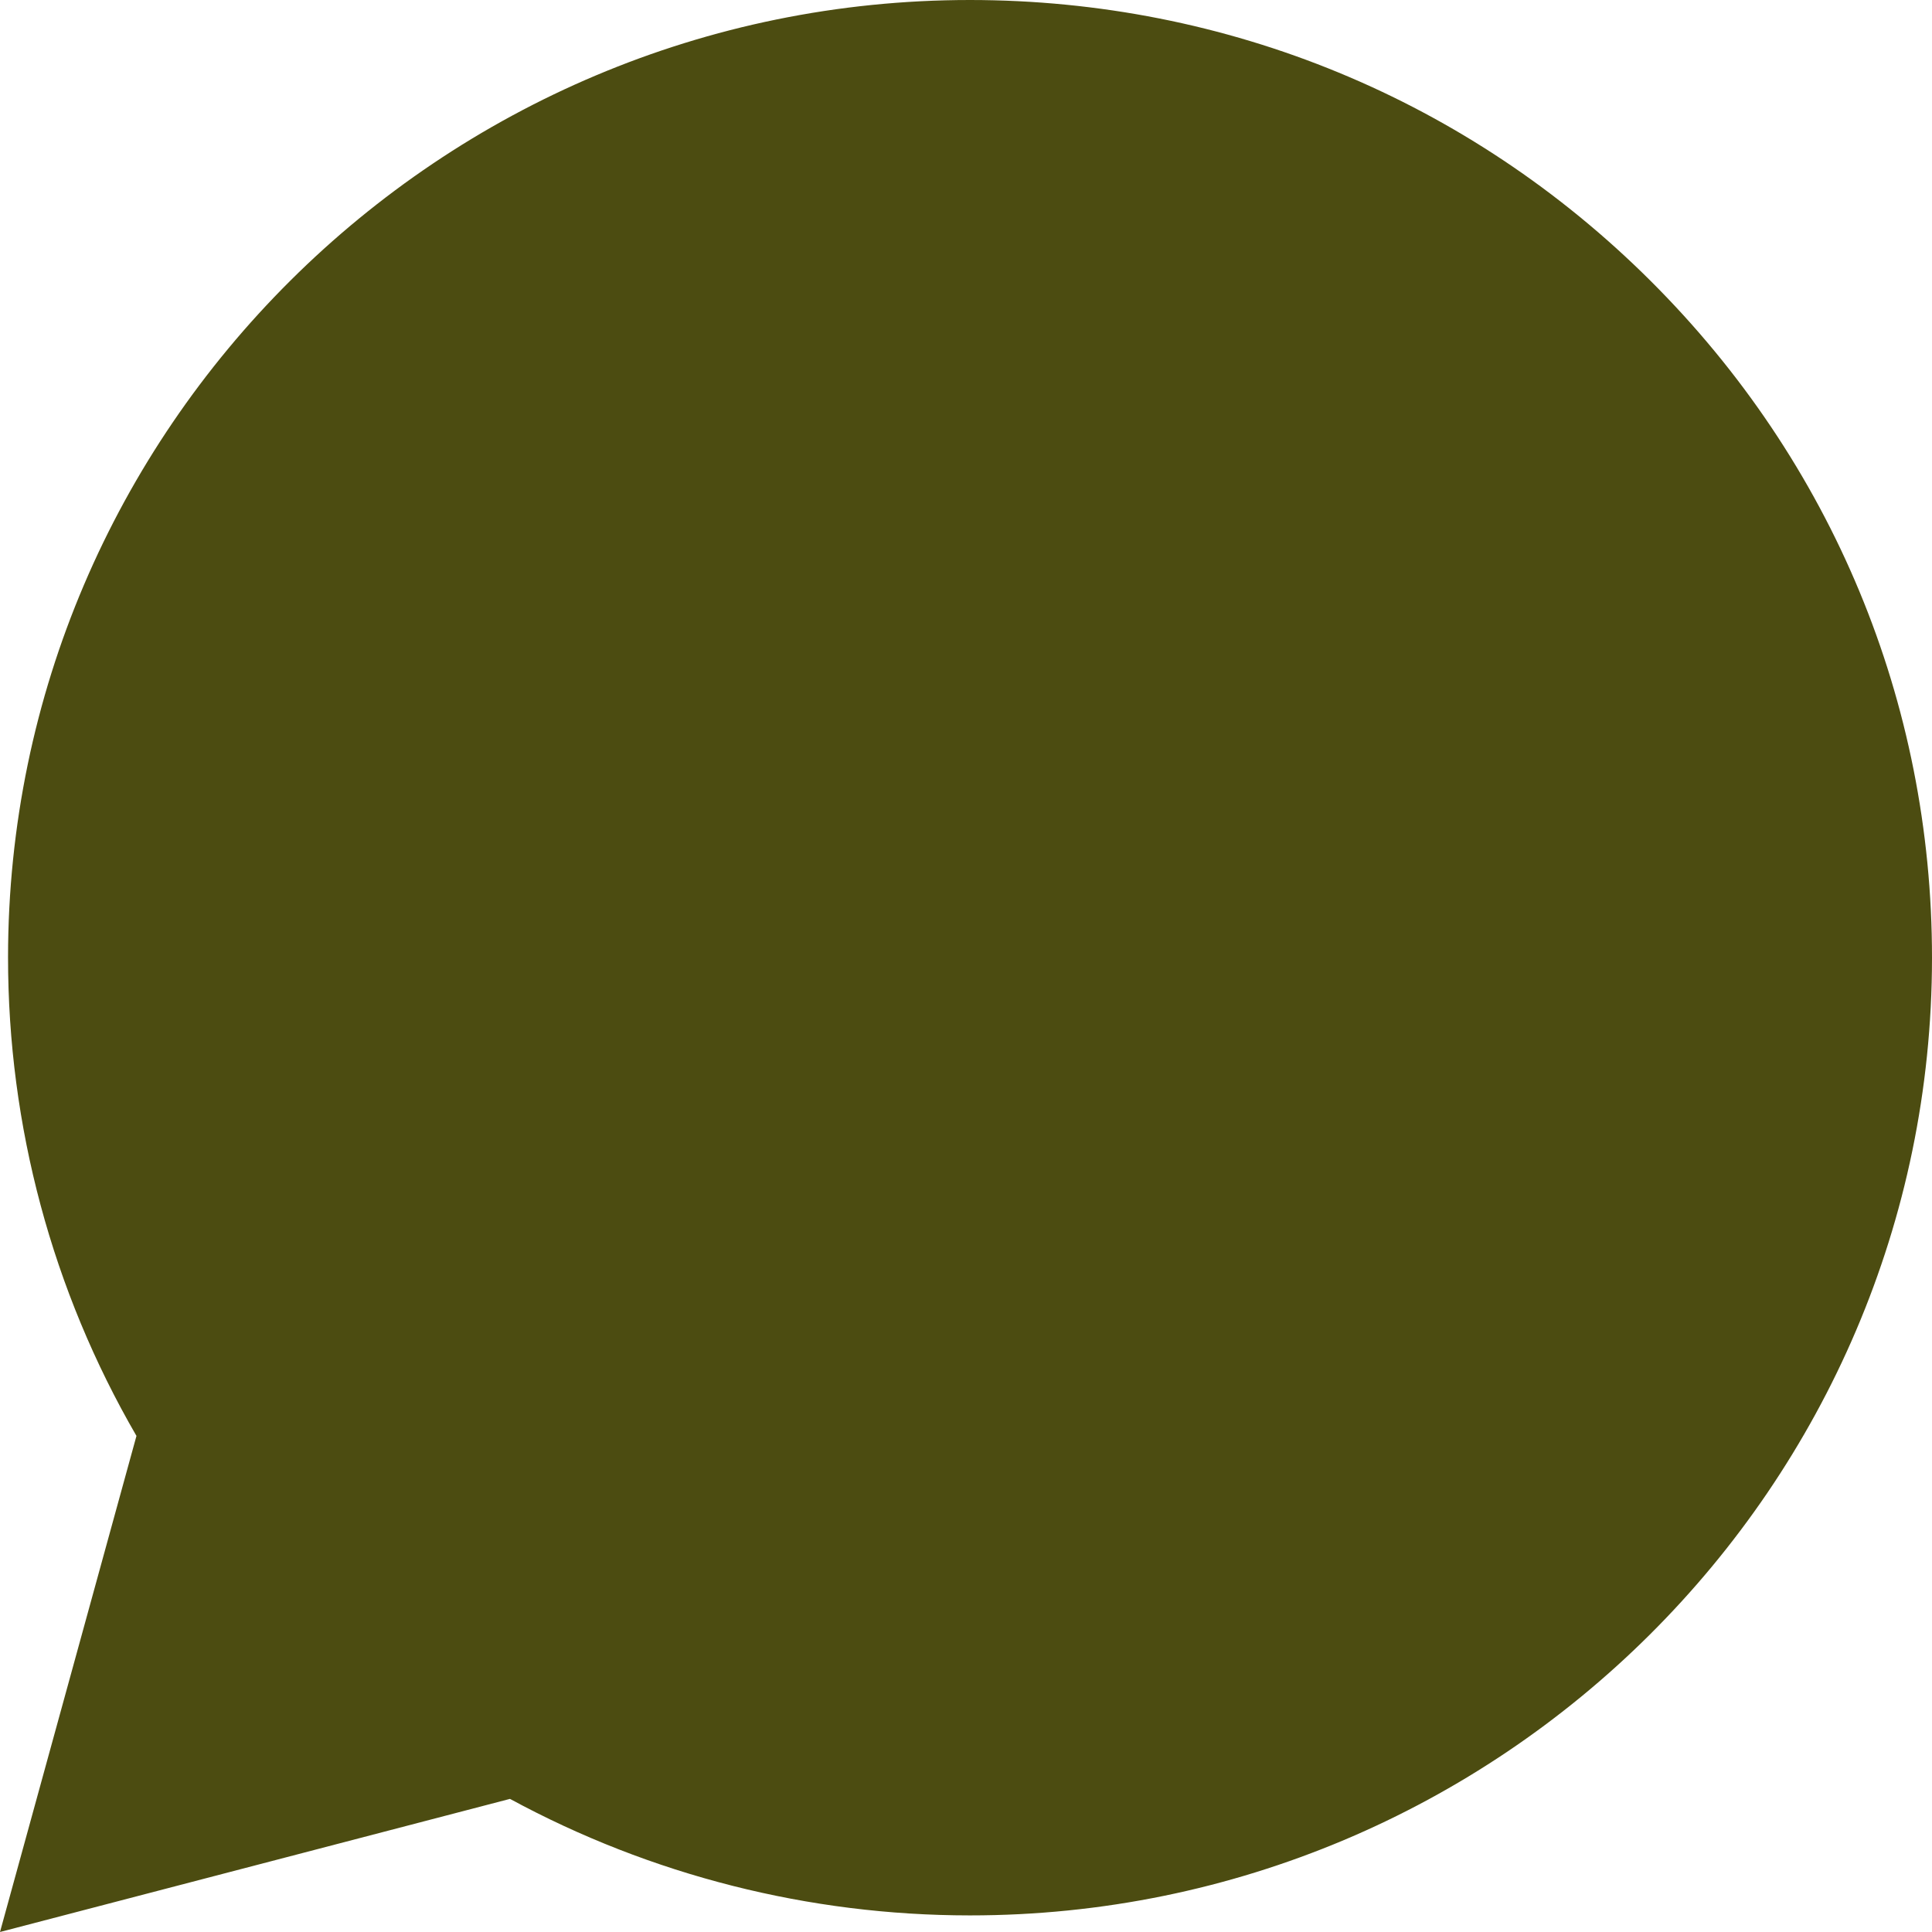
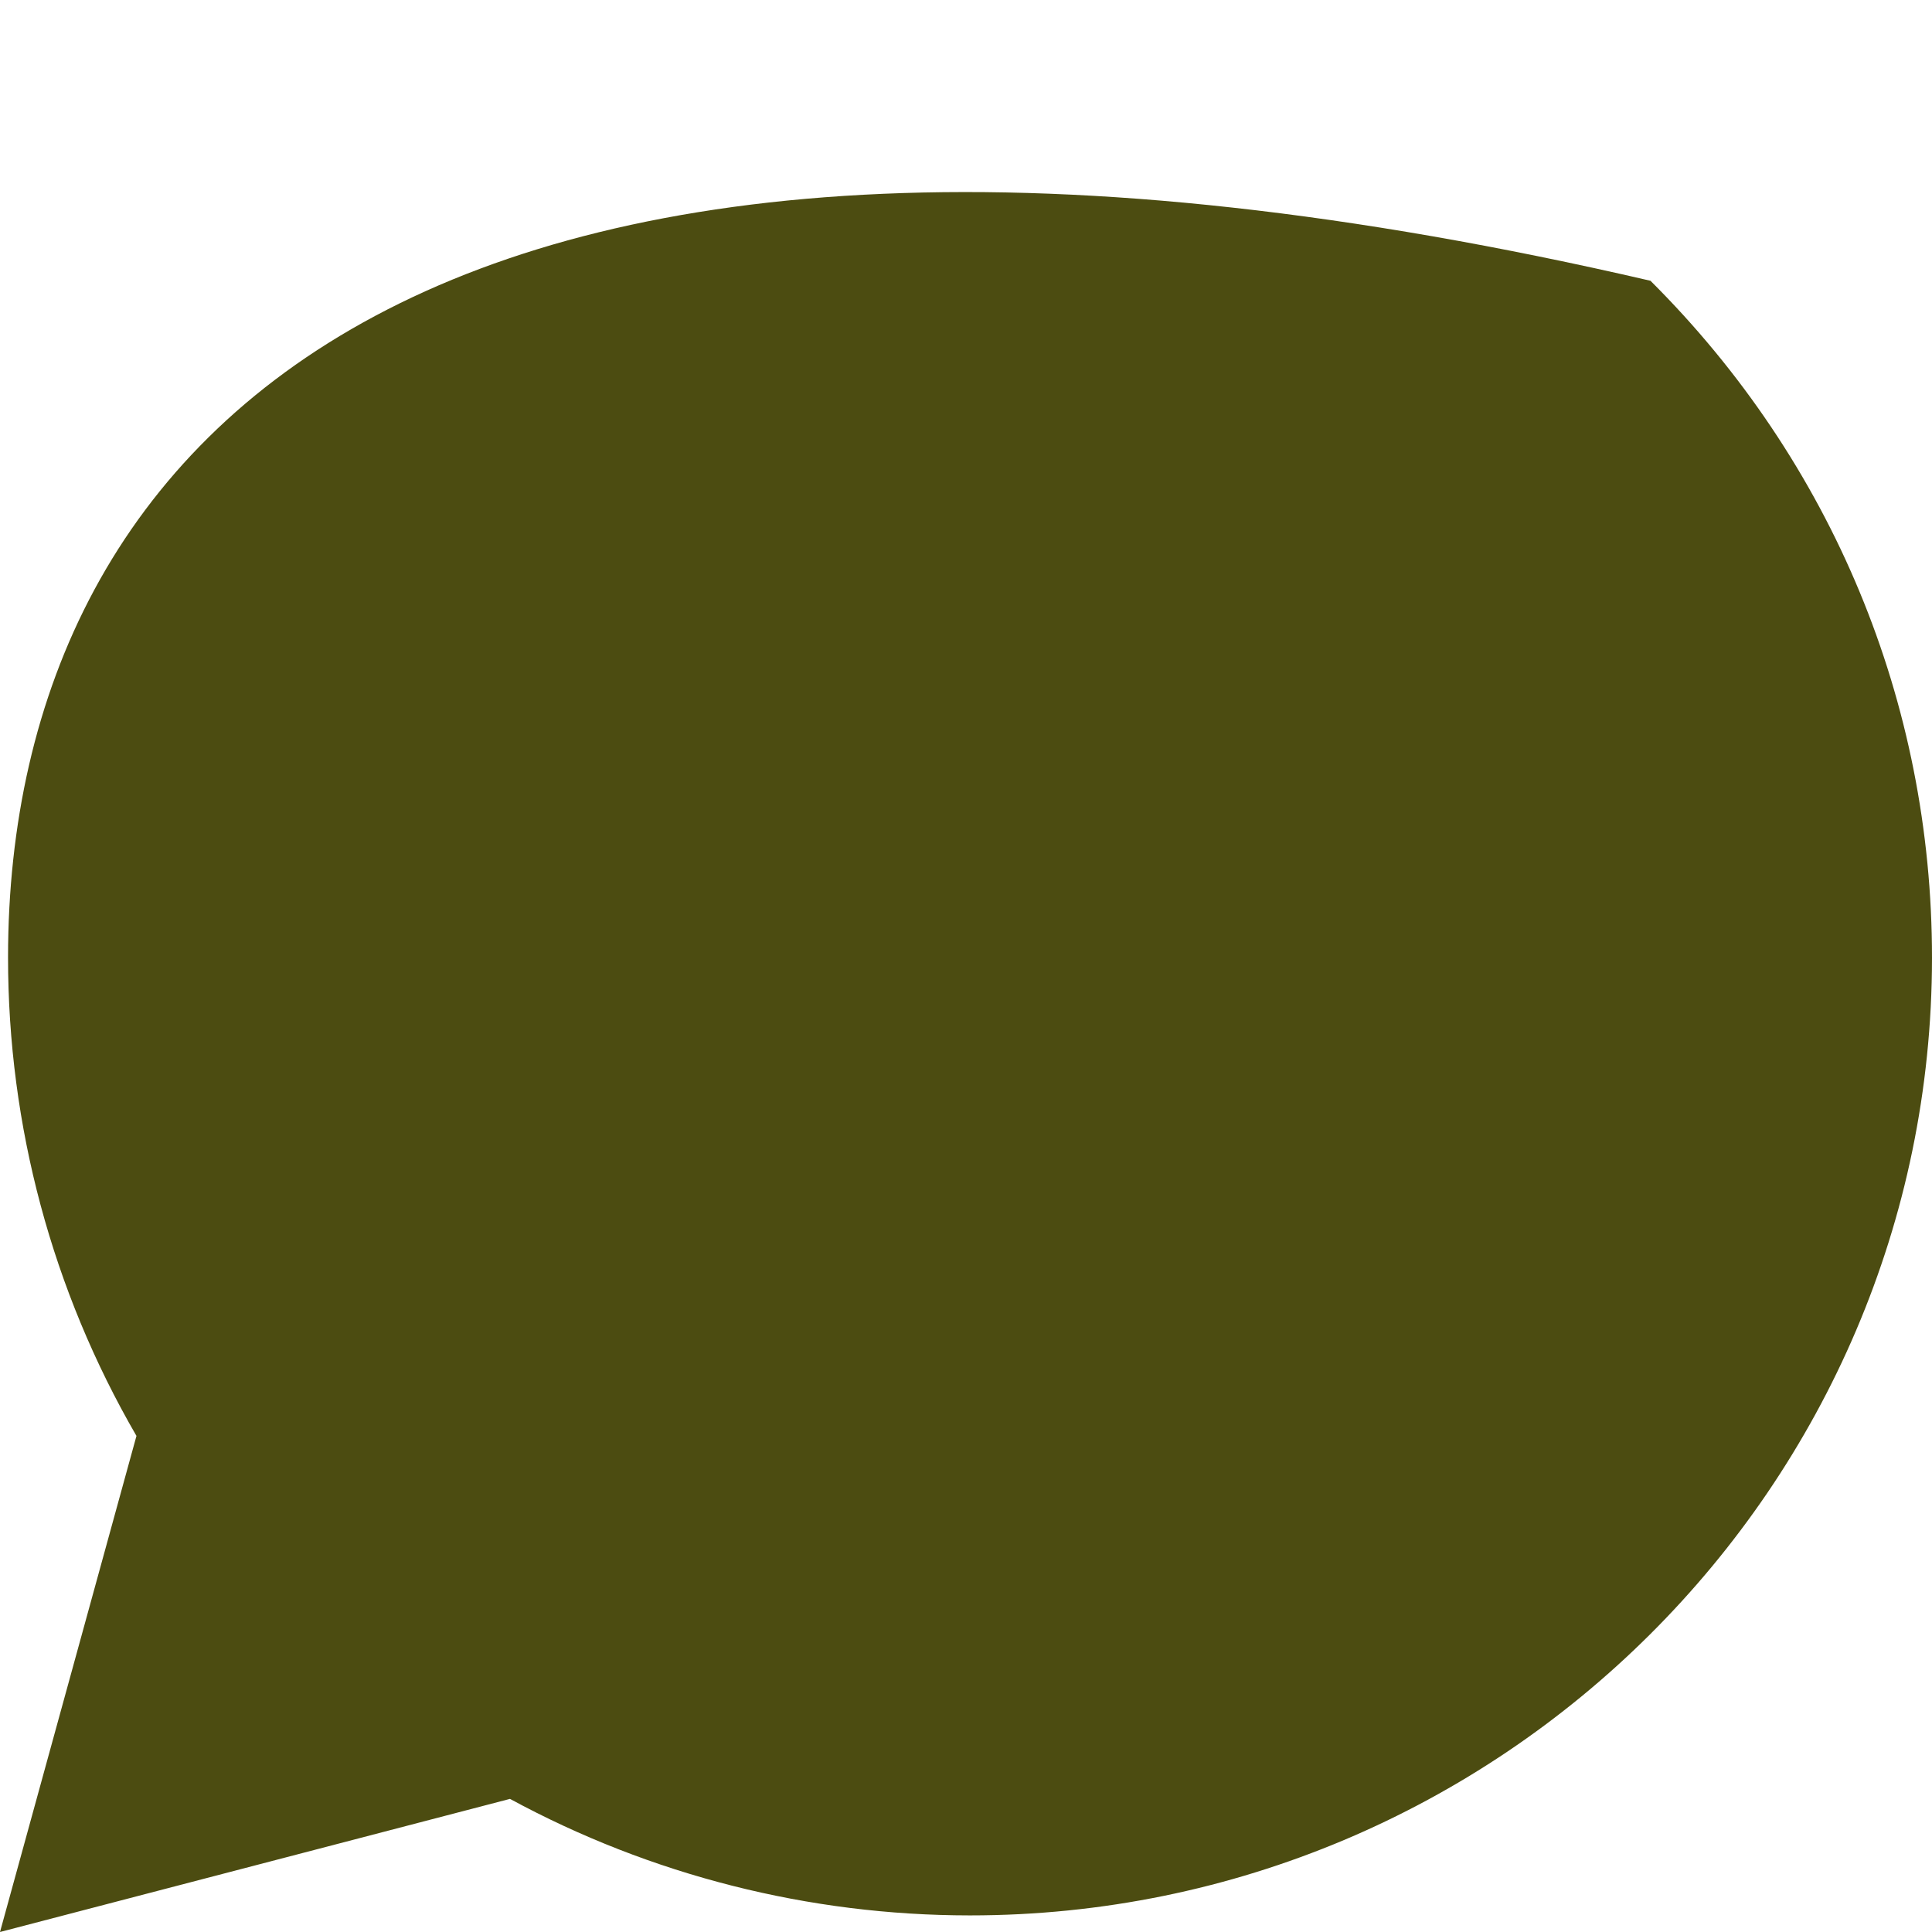
<svg xmlns="http://www.w3.org/2000/svg" width="49" height="49" viewBox="0 0 49 49" fill="none">
-   <path d="M0.204 24.279C0.203 28.558 1.326 32.736 3.461 36.418L0 49L12.934 45.624C16.511 47.563 20.519 48.578 24.592 48.579H24.603C38.049 48.579 48.994 37.686 49 24.298C49.002 17.811 46.467 11.71 41.86 7.121C37.254 2.532 31.129 0.003 24.602 0C11.155 0 0.21 10.892 0.204 24.279Z" fill="#4C4C11" />
+   <path d="M0.204 24.279C0.203 28.558 1.326 32.736 3.461 36.418L0 49L12.934 45.624C16.511 47.563 20.519 48.578 24.592 48.579H24.603C38.049 48.579 48.994 37.686 49 24.298C49.002 17.811 46.467 11.71 41.86 7.121C11.155 0 0.21 10.892 0.204 24.279Z" fill="#4C4C11" />
</svg>